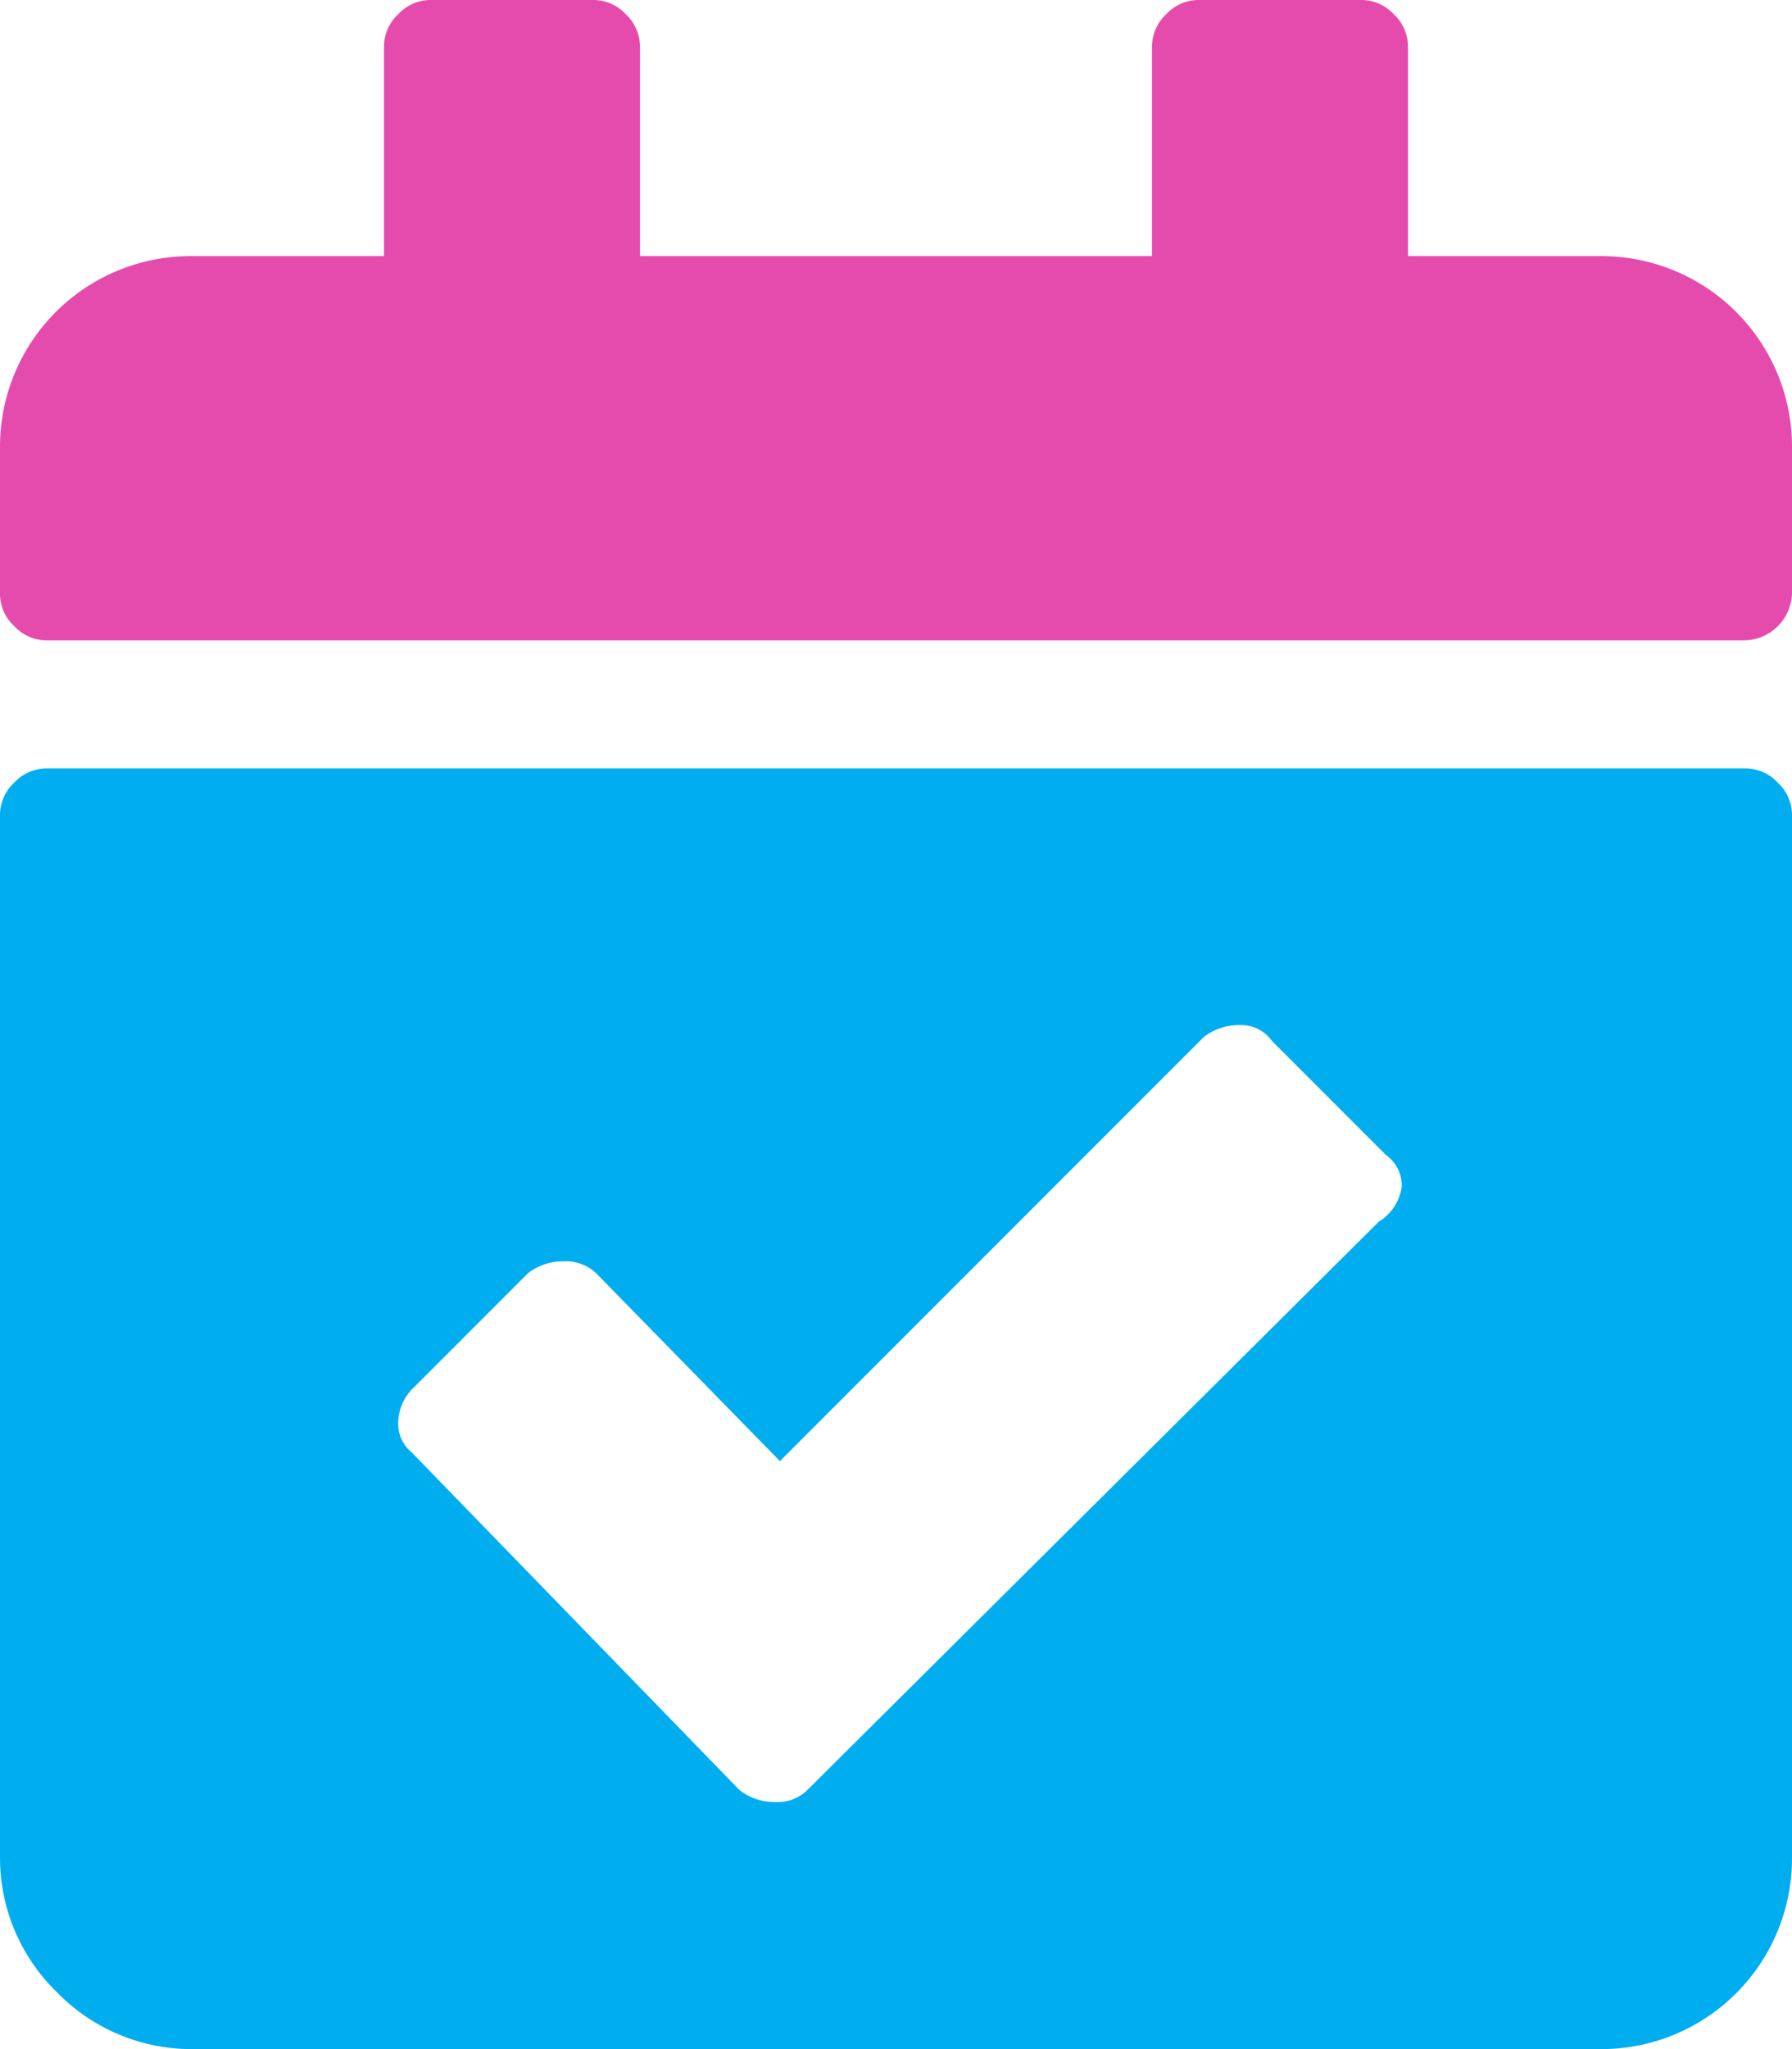
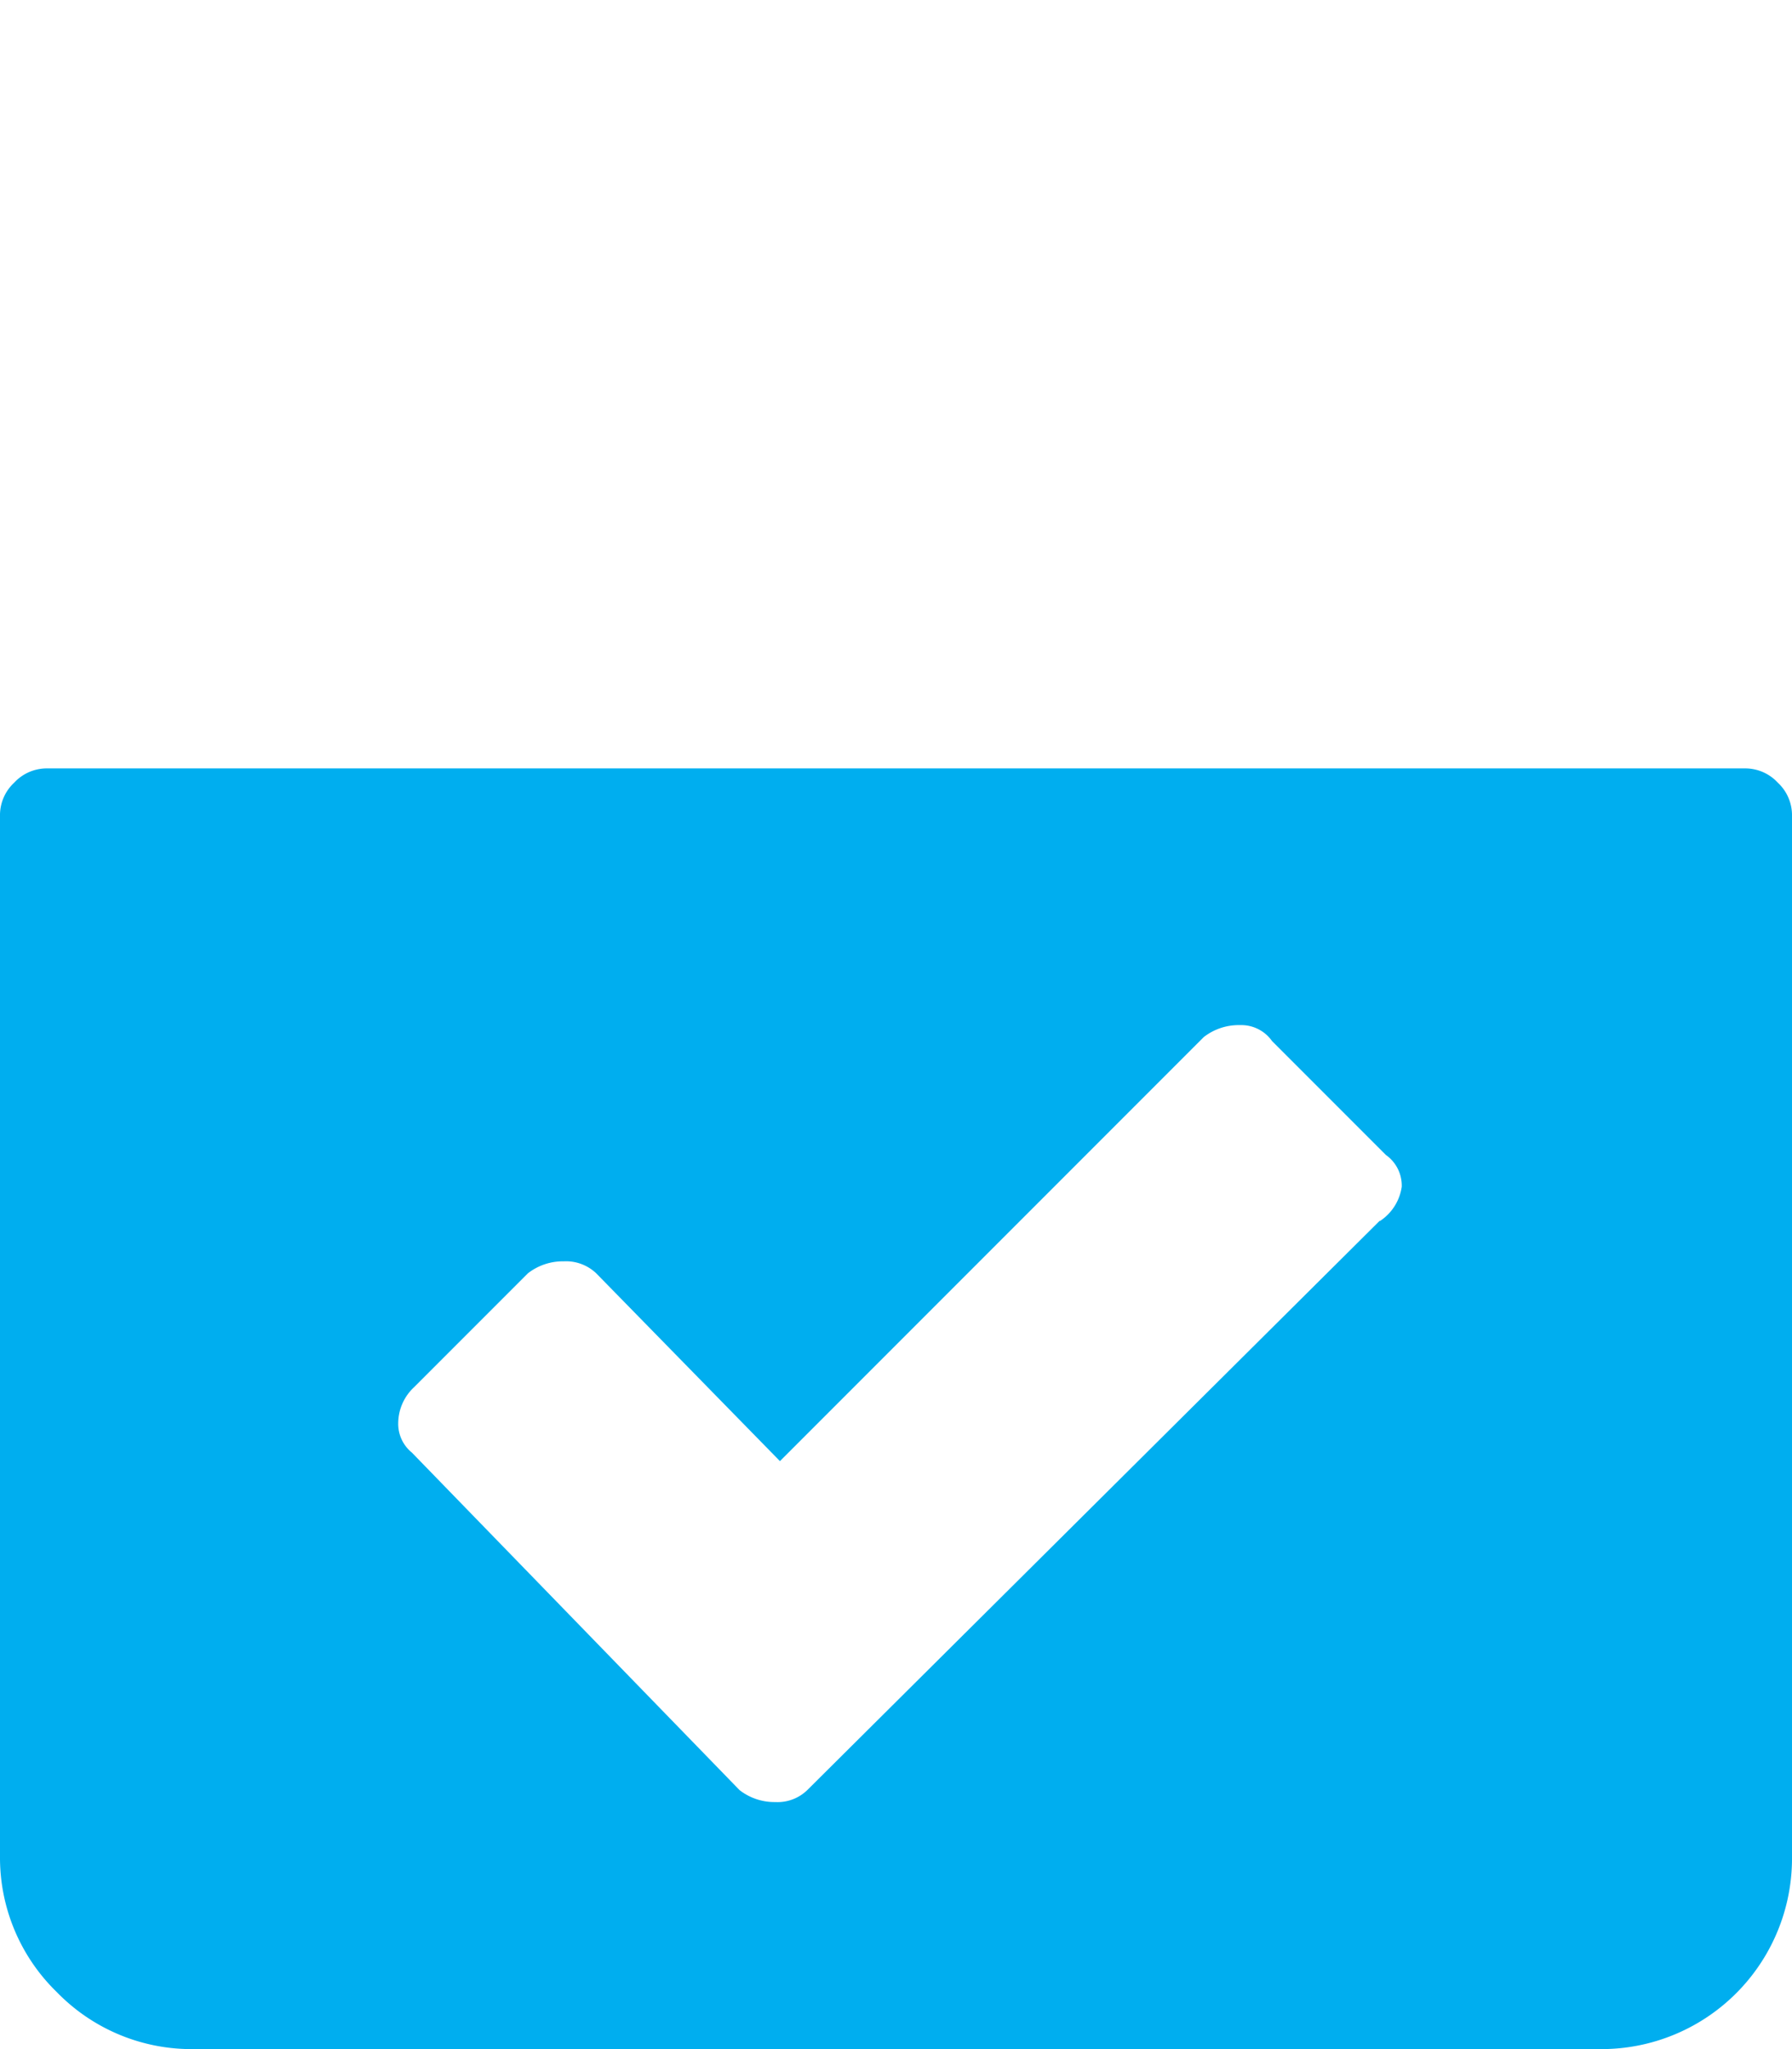
<svg xmlns="http://www.w3.org/2000/svg" id="Warstwa_1" data-name="Warstwa 1" viewBox="0 0 31.5 36">
  <defs>
    <style>.cls-1{fill:#e54bad;}.cls-2{fill:#00aeef;}</style>
  </defs>
  <title>platnosc-po-imprezie</title>
-   <path class="cls-1" d="M.84,11.25A.78.78,0,0,1,.25,11,.78.78,0,0,1,0,10.41V7.88A3.35,3.35,0,0,1,3.38,4.5H6.75V.84A.78.78,0,0,1,7,.25.78.78,0,0,1,7.59,0h2.82A.78.78,0,0,1,11,.25a.78.78,0,0,1,.25.59V4.5h9V.84A.78.78,0,0,1,20.5.25.78.78,0,0,1,21.09,0h2.82a.78.78,0,0,1,.59.25.78.78,0,0,1,.25.59V4.5h3.38A3.35,3.35,0,0,1,31.5,7.88v2.53a.85.85,0,0,1-.84.84Z" />
  <path class="cls-2" d="M31.25,13.75a.78.78,0,0,0-.59-.25H.84a.78.78,0,0,0-.59.25.78.78,0,0,0-.25.59V32.63A3.29,3.29,0,0,0,1,35a3.3,3.3,0,0,0,2.4,1H28.13a3.35,3.35,0,0,0,3.37-3.37V14.34A.78.78,0,0,0,31.25,13.75Zm-7,7.7-10.06,10a.75.75,0,0,1-.56.21,1,1,0,0,1-.63-.21L7.24,25.52A.65.65,0,0,1,7,25a.87.87,0,0,1,.28-.63l2-2a1,1,0,0,1,.63-.21.77.77,0,0,1,.57.21l3.23,3.3,7.45-7.45a1,1,0,0,1,.64-.21.66.66,0,0,1,.56.28l2,2a.66.66,0,0,1,.28.56A.87.87,0,0,1,24.26,21.45Z" />
</svg>